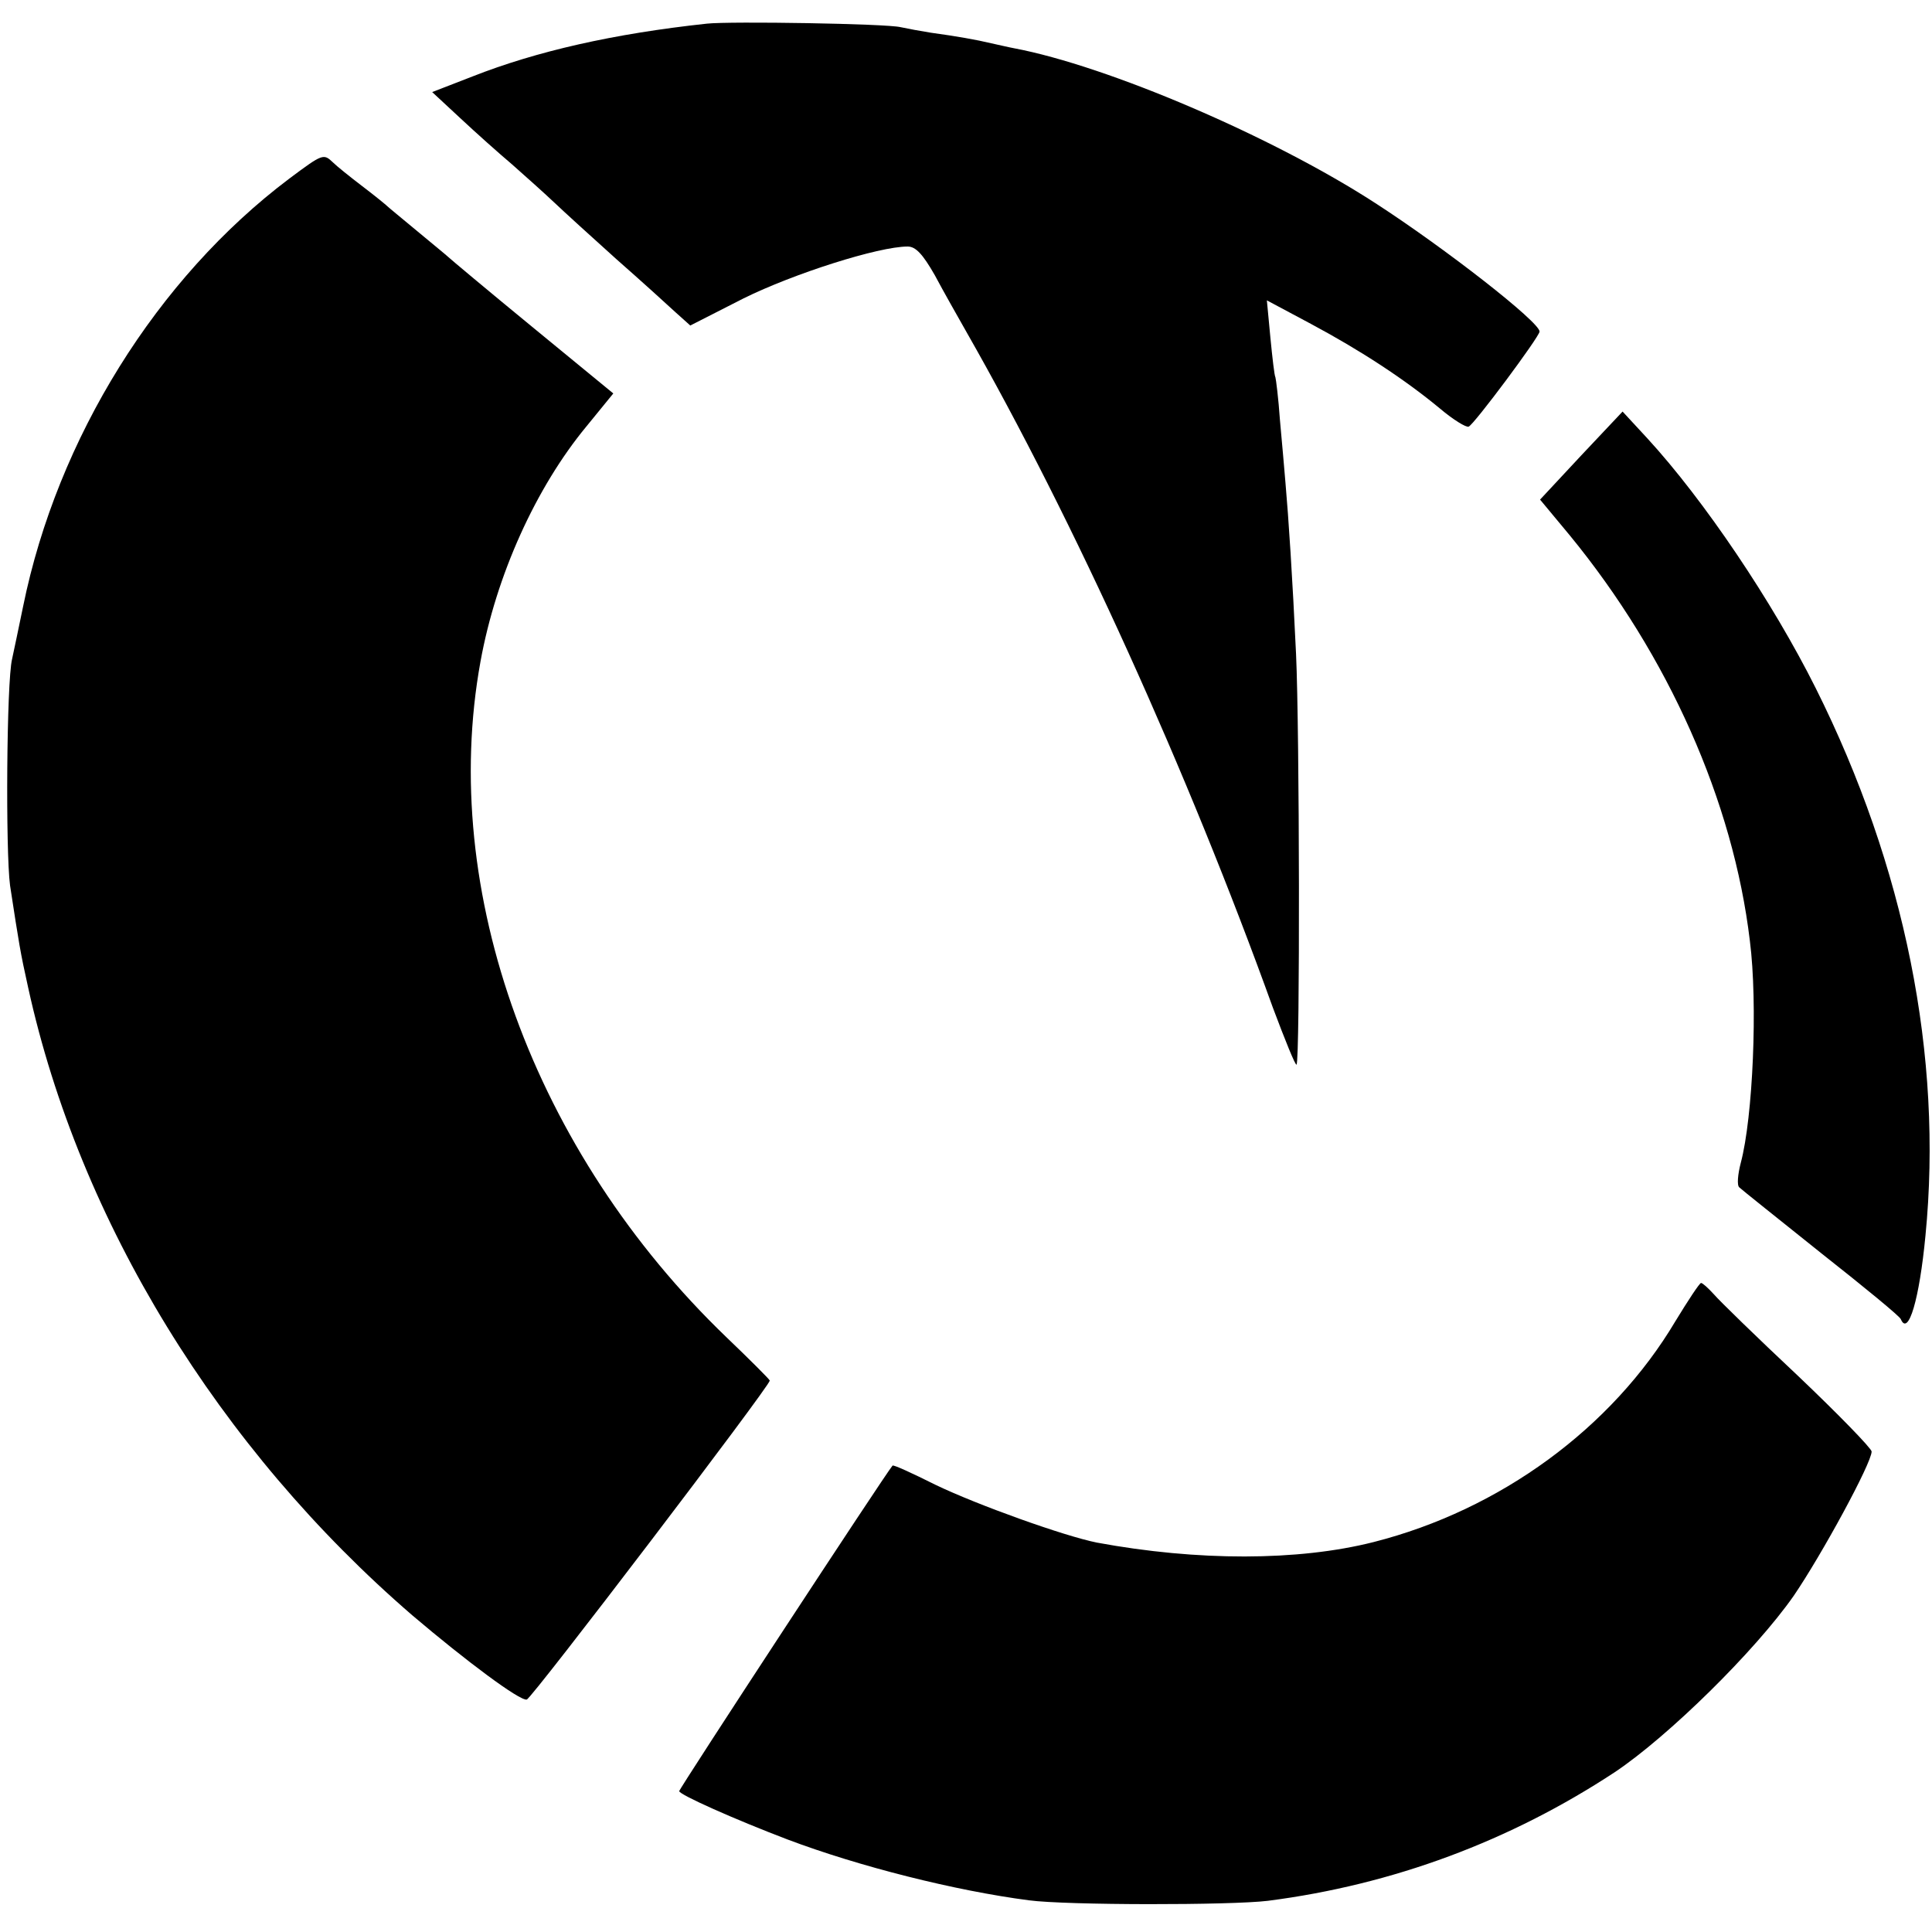
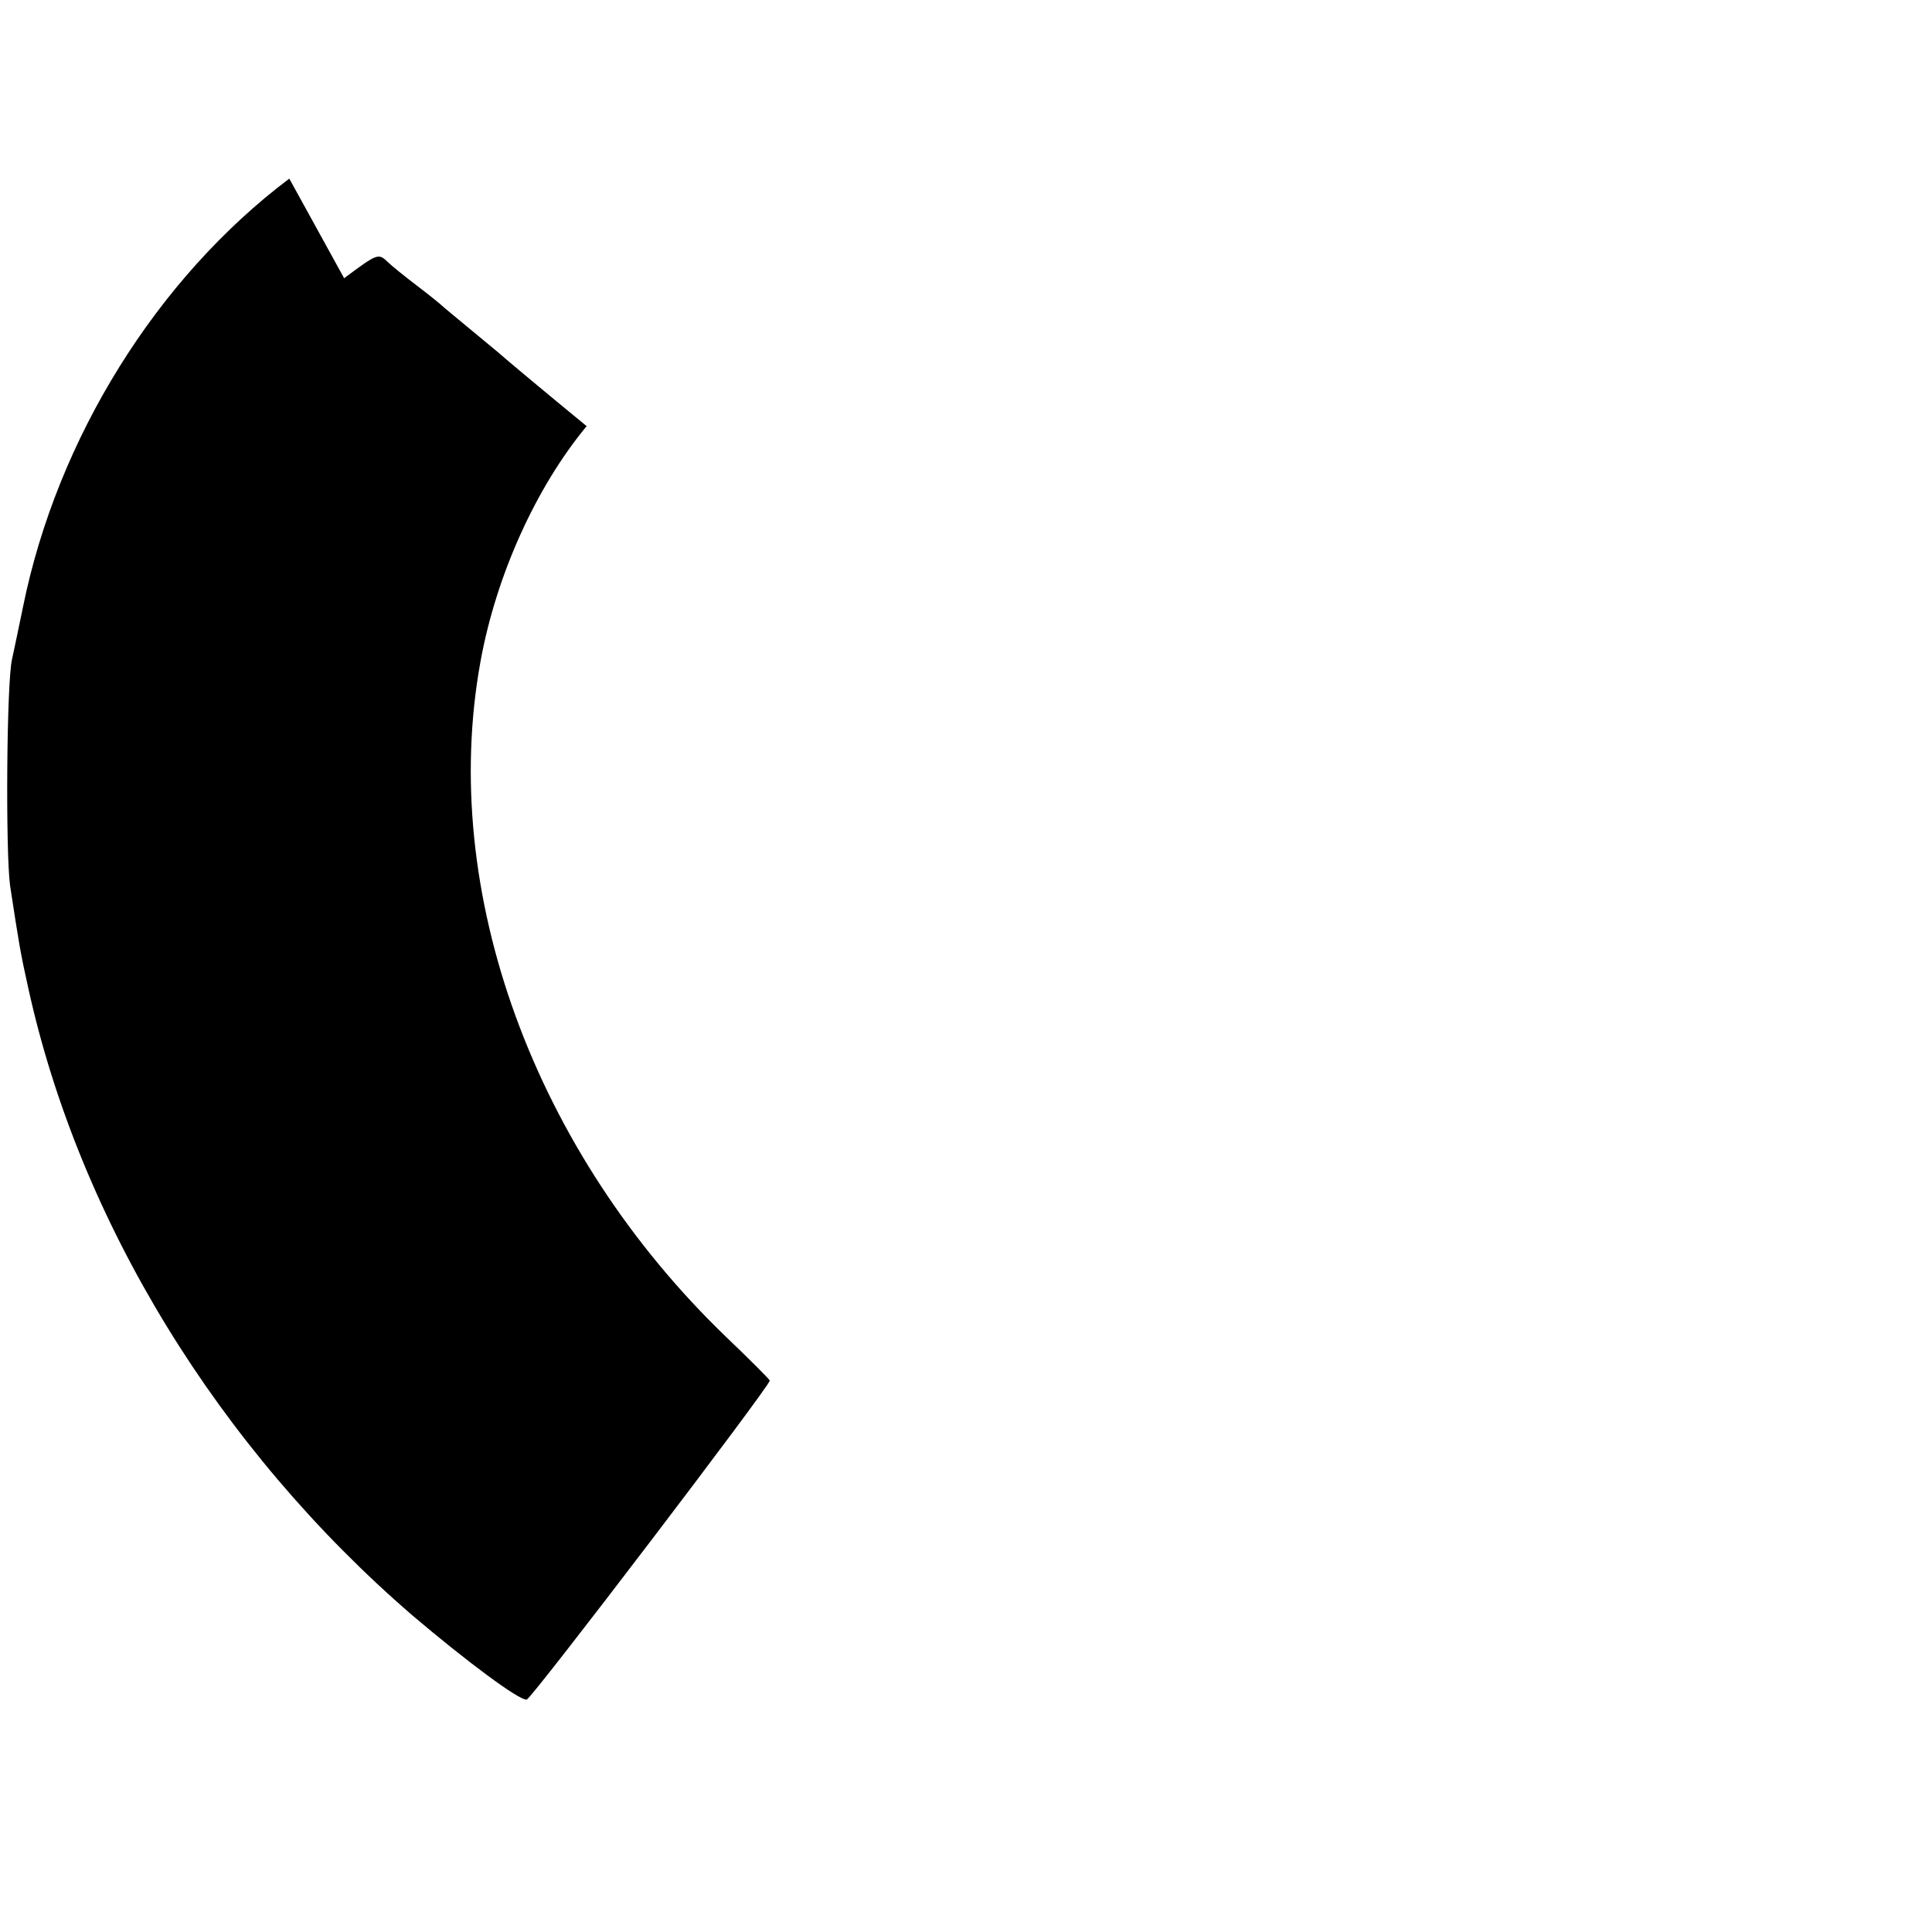
<svg xmlns="http://www.w3.org/2000/svg" version="1.0" width="384pt" height="384pt" viewBox="0 0 384 384" preserveAspectRatio="xMidYMid meet">
  <g transform="translate(0,384) scale(0.1,-0.1)" fill="#000000" stroke="none">
-     <path d="M1405 3793 c-186 -20 -339 -55 -466 -105 l-80 -31 56 -52 c31 -29 77 -70 103 -92 26 -23 63 -56 82 -74 20 -19 76 -70 125 -114 50 -44 103 -92 118 -106 l29 -26 106 54 c99 49 268 103 326 103 16 0 30 -15 54 -57 17 -32 46 -83 63 -113 214 -375 440 -874 609 -1343 24 -64 45 -116 47 -113 7 7 6 666 -1 816 -7 151 -15 272 -21 340 -2 25 -7 81 -11 125 -3 44 -8 82 -9 85 -2 3 -6 38 -10 79 l-7 74 88 -47 c99 -53 186 -110 256 -168 26 -22 52 -38 57 -36 10 3 141 179 141 189 0 19 -187 165 -326 255 -205 133 -533 273 -718 308 -11 2 -32 7 -46 10 -29 7 -69 14 -120 21 -19 3 -46 8 -60 11 -28 7 -338 12 -385 7z" />
-     <path d="M575 3485 c-263 -198 -461 -516 -529 -850 -9 -44 -19 -91 -22 -105 -11 -45 -13 -383 -4 -450 18 -117 20 -131 36 -203 102 -465 379 -916 764 -1248 106 -90 213 -170 227 -167 10 2 483 623 483 634 0 2 -39 41 -86 86 -383 368 -572 887 -489 1343 31 171 110 346 211 468 l53 65 -162 133 c-89 73 -164 136 -167 139 -3 3 -30 25 -60 50 -30 25 -57 47 -60 50 -3 3 -25 21 -50 40 -25 19 -51 40 -58 47 -19 18 -20 18 -87 -32z" />
-     <path d="M3143 2935 l-82 -88 59 -71 c196 -239 325 -529 358 -806 16 -125 6 -351 -18 -441 -6 -23 -8 -45 -3 -49 4 -4 78 -63 163 -131 85 -67 157 -126 158 -131 15 -35 37 40 49 166 35 356 -41 734 -218 1088 -86 172 -222 374 -335 497 l-49 53 -82 -87z" />
-     <path d="M3330 1214 c-126 -212 -348 -375 -600 -439 -150 -38 -350 -38 -550 -1 -65 13 -238 75 -321 115 -46 23 -83 40 -85 38 -14 -16 -424 -642 -424 -647 0 -7 110 -56 215 -96 143 -54 334 -102 480 -121 75 -10 401 -10 475 -1 249 32 482 119 690 256 106 71 278 240 355 350 56 82 155 264 155 287 0 6 -66 74 -147 151 -81 76 -156 149 -167 162 -11 12 -22 22 -25 22 -3 0 -26 -35 -51 -76z" />
+     <path d="M575 3485 c-263 -198 -461 -516 -529 -850 -9 -44 -19 -91 -22 -105 -11 -45 -13 -383 -4 -450 18 -117 20 -131 36 -203 102 -465 379 -916 764 -1248 106 -90 213 -170 227 -167 10 2 483 623 483 634 0 2 -39 41 -86 86 -383 368 -572 887 -489 1343 31 171 110 346 211 468 c-89 73 -164 136 -167 139 -3 3 -30 25 -60 50 -30 25 -57 47 -60 50 -3 3 -25 21 -50 40 -25 19 -51 40 -58 47 -19 18 -20 18 -87 -32z" />
  </g>
</svg>